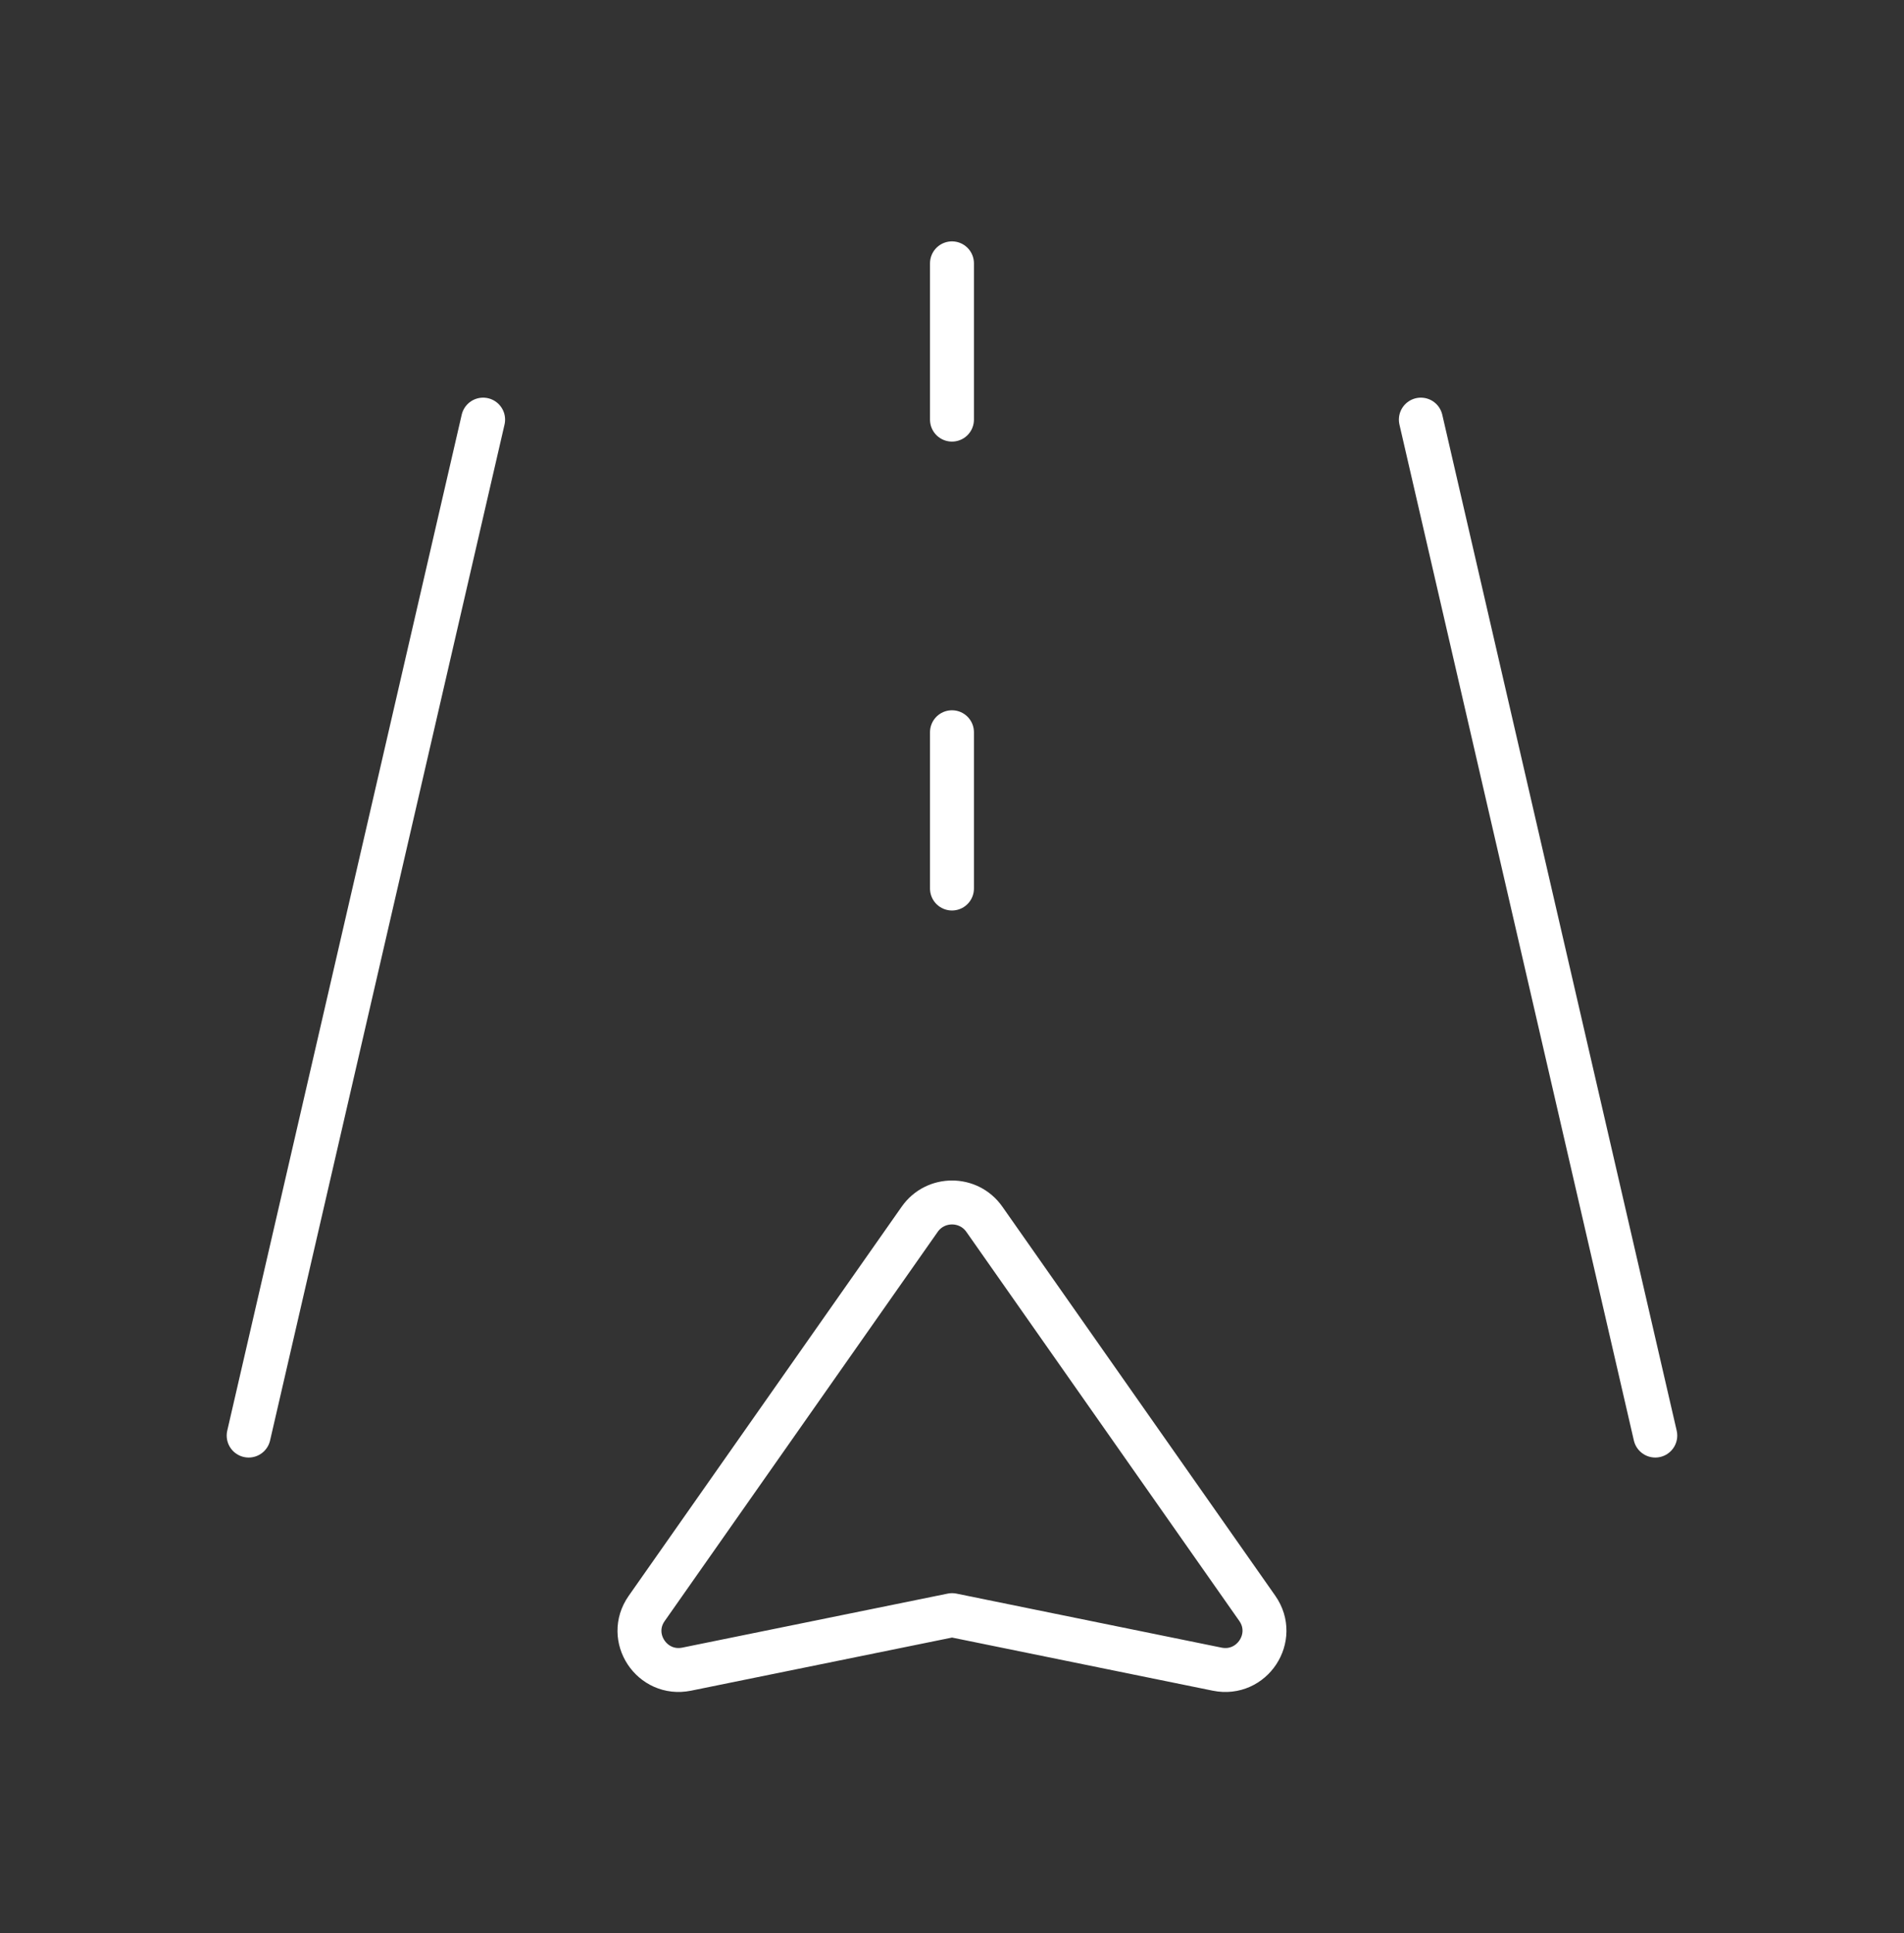
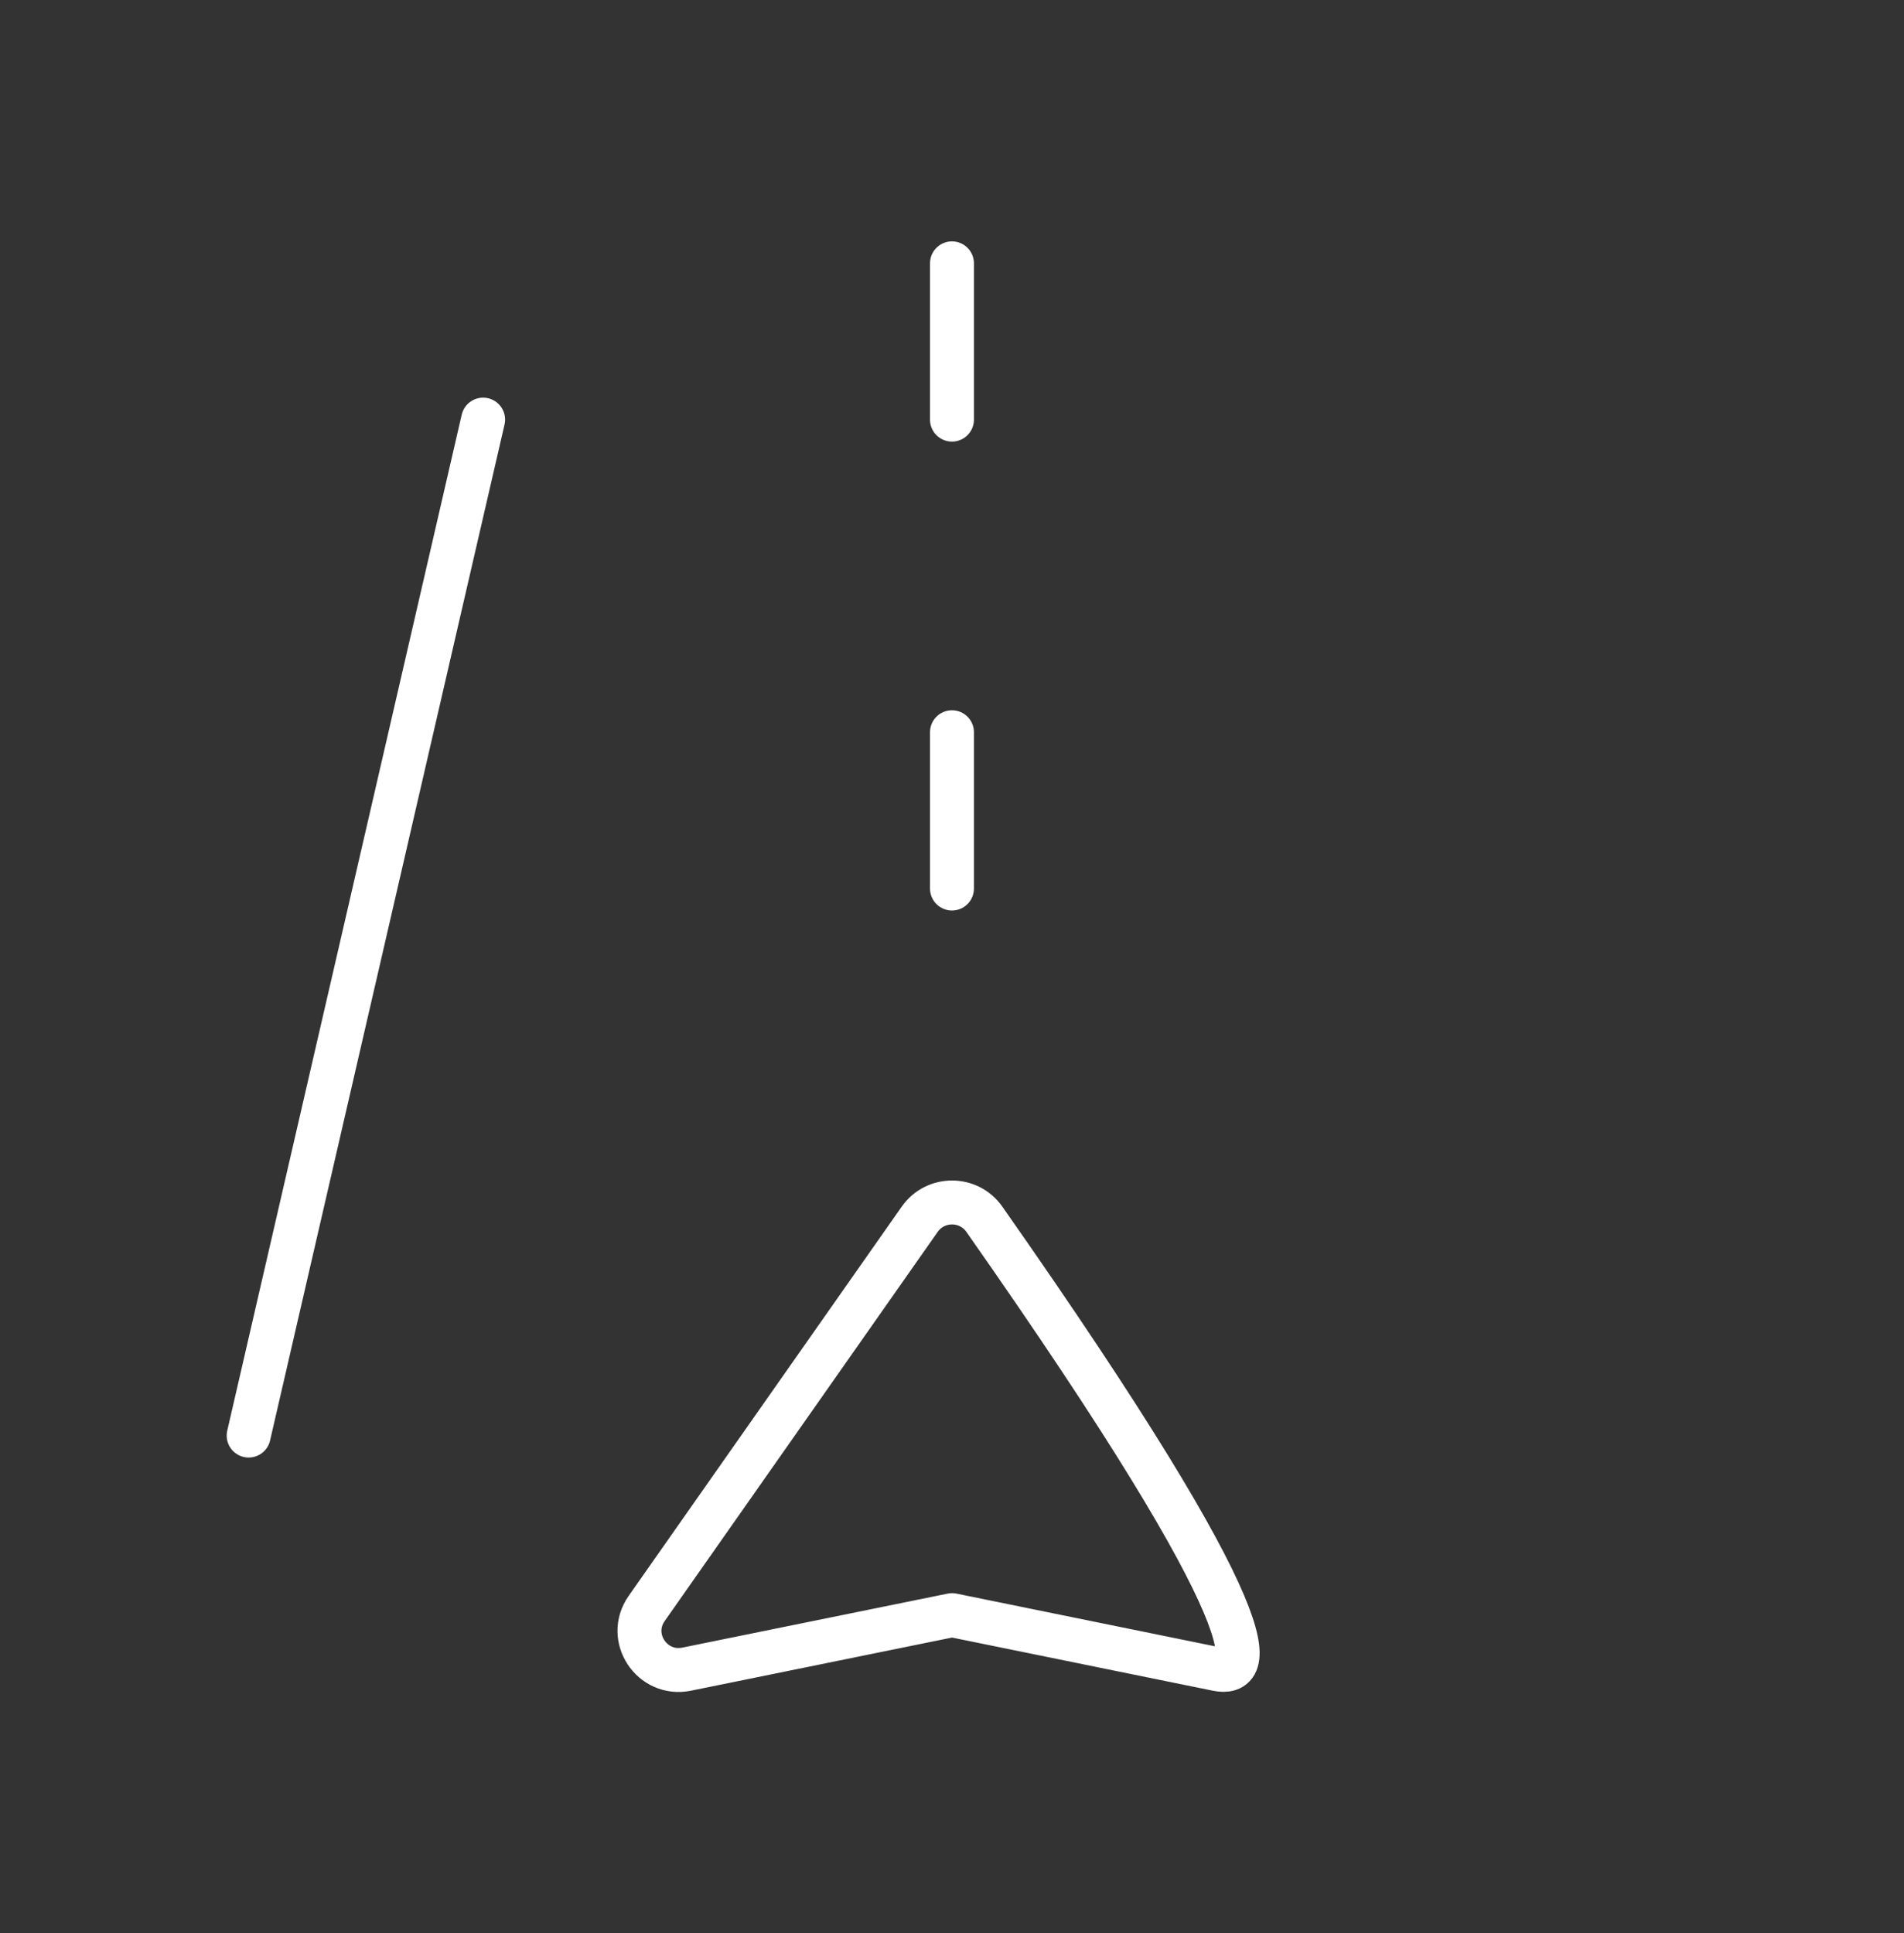
<svg xmlns="http://www.w3.org/2000/svg" width="65" height="66" viewBox="0 0 65 66" fill="none">
  <rect x="0" y="0" width="65" height="66" fill="#333333" stroke="none" />
-   <path fill-rule="evenodd" clip-rule="evenodd" d="M33.604 41.622L42.922 54.905C43.616 55.895 42.741 57.224 41.551 56.981L32.502 55.137L23.442 56.981C22.255 57.221 21.383 55.898 22.076 54.91L31.398 41.622C31.934 40.859 33.068 40.859 33.604 41.622Z" stroke="white" stroke-width="1.5" stroke-linecap="round" stroke-linejoin="round" />
-   <path d="M56.509 49.007L48.506 14.325" stroke="white" stroke-width="1.5" stroke-linecap="round" stroke-linejoin="round" />
+   <path fill-rule="evenodd" clip-rule="evenodd" d="M33.604 41.622C43.616 55.895 42.741 57.224 41.551 56.981L32.502 55.137L23.442 56.981C22.255 57.221 21.383 55.898 22.076 54.91L31.398 41.622C31.934 40.859 33.068 40.859 33.604 41.622Z" stroke="white" stroke-width="1.5" stroke-linecap="round" stroke-linejoin="round" />
  <path d="M8.489 49.007L16.493 14.325" stroke="white" stroke-width="1.5" stroke-linecap="round" stroke-linejoin="round" />
  <path d="M32.499 8.99V14.325" stroke="white" stroke-width="1.5" stroke-linecap="round" stroke-linejoin="round" />
  <path d="M32.499 24.997V30.332" stroke="white" stroke-width="1.5" stroke-linecap="round" stroke-linejoin="round" />
</svg>